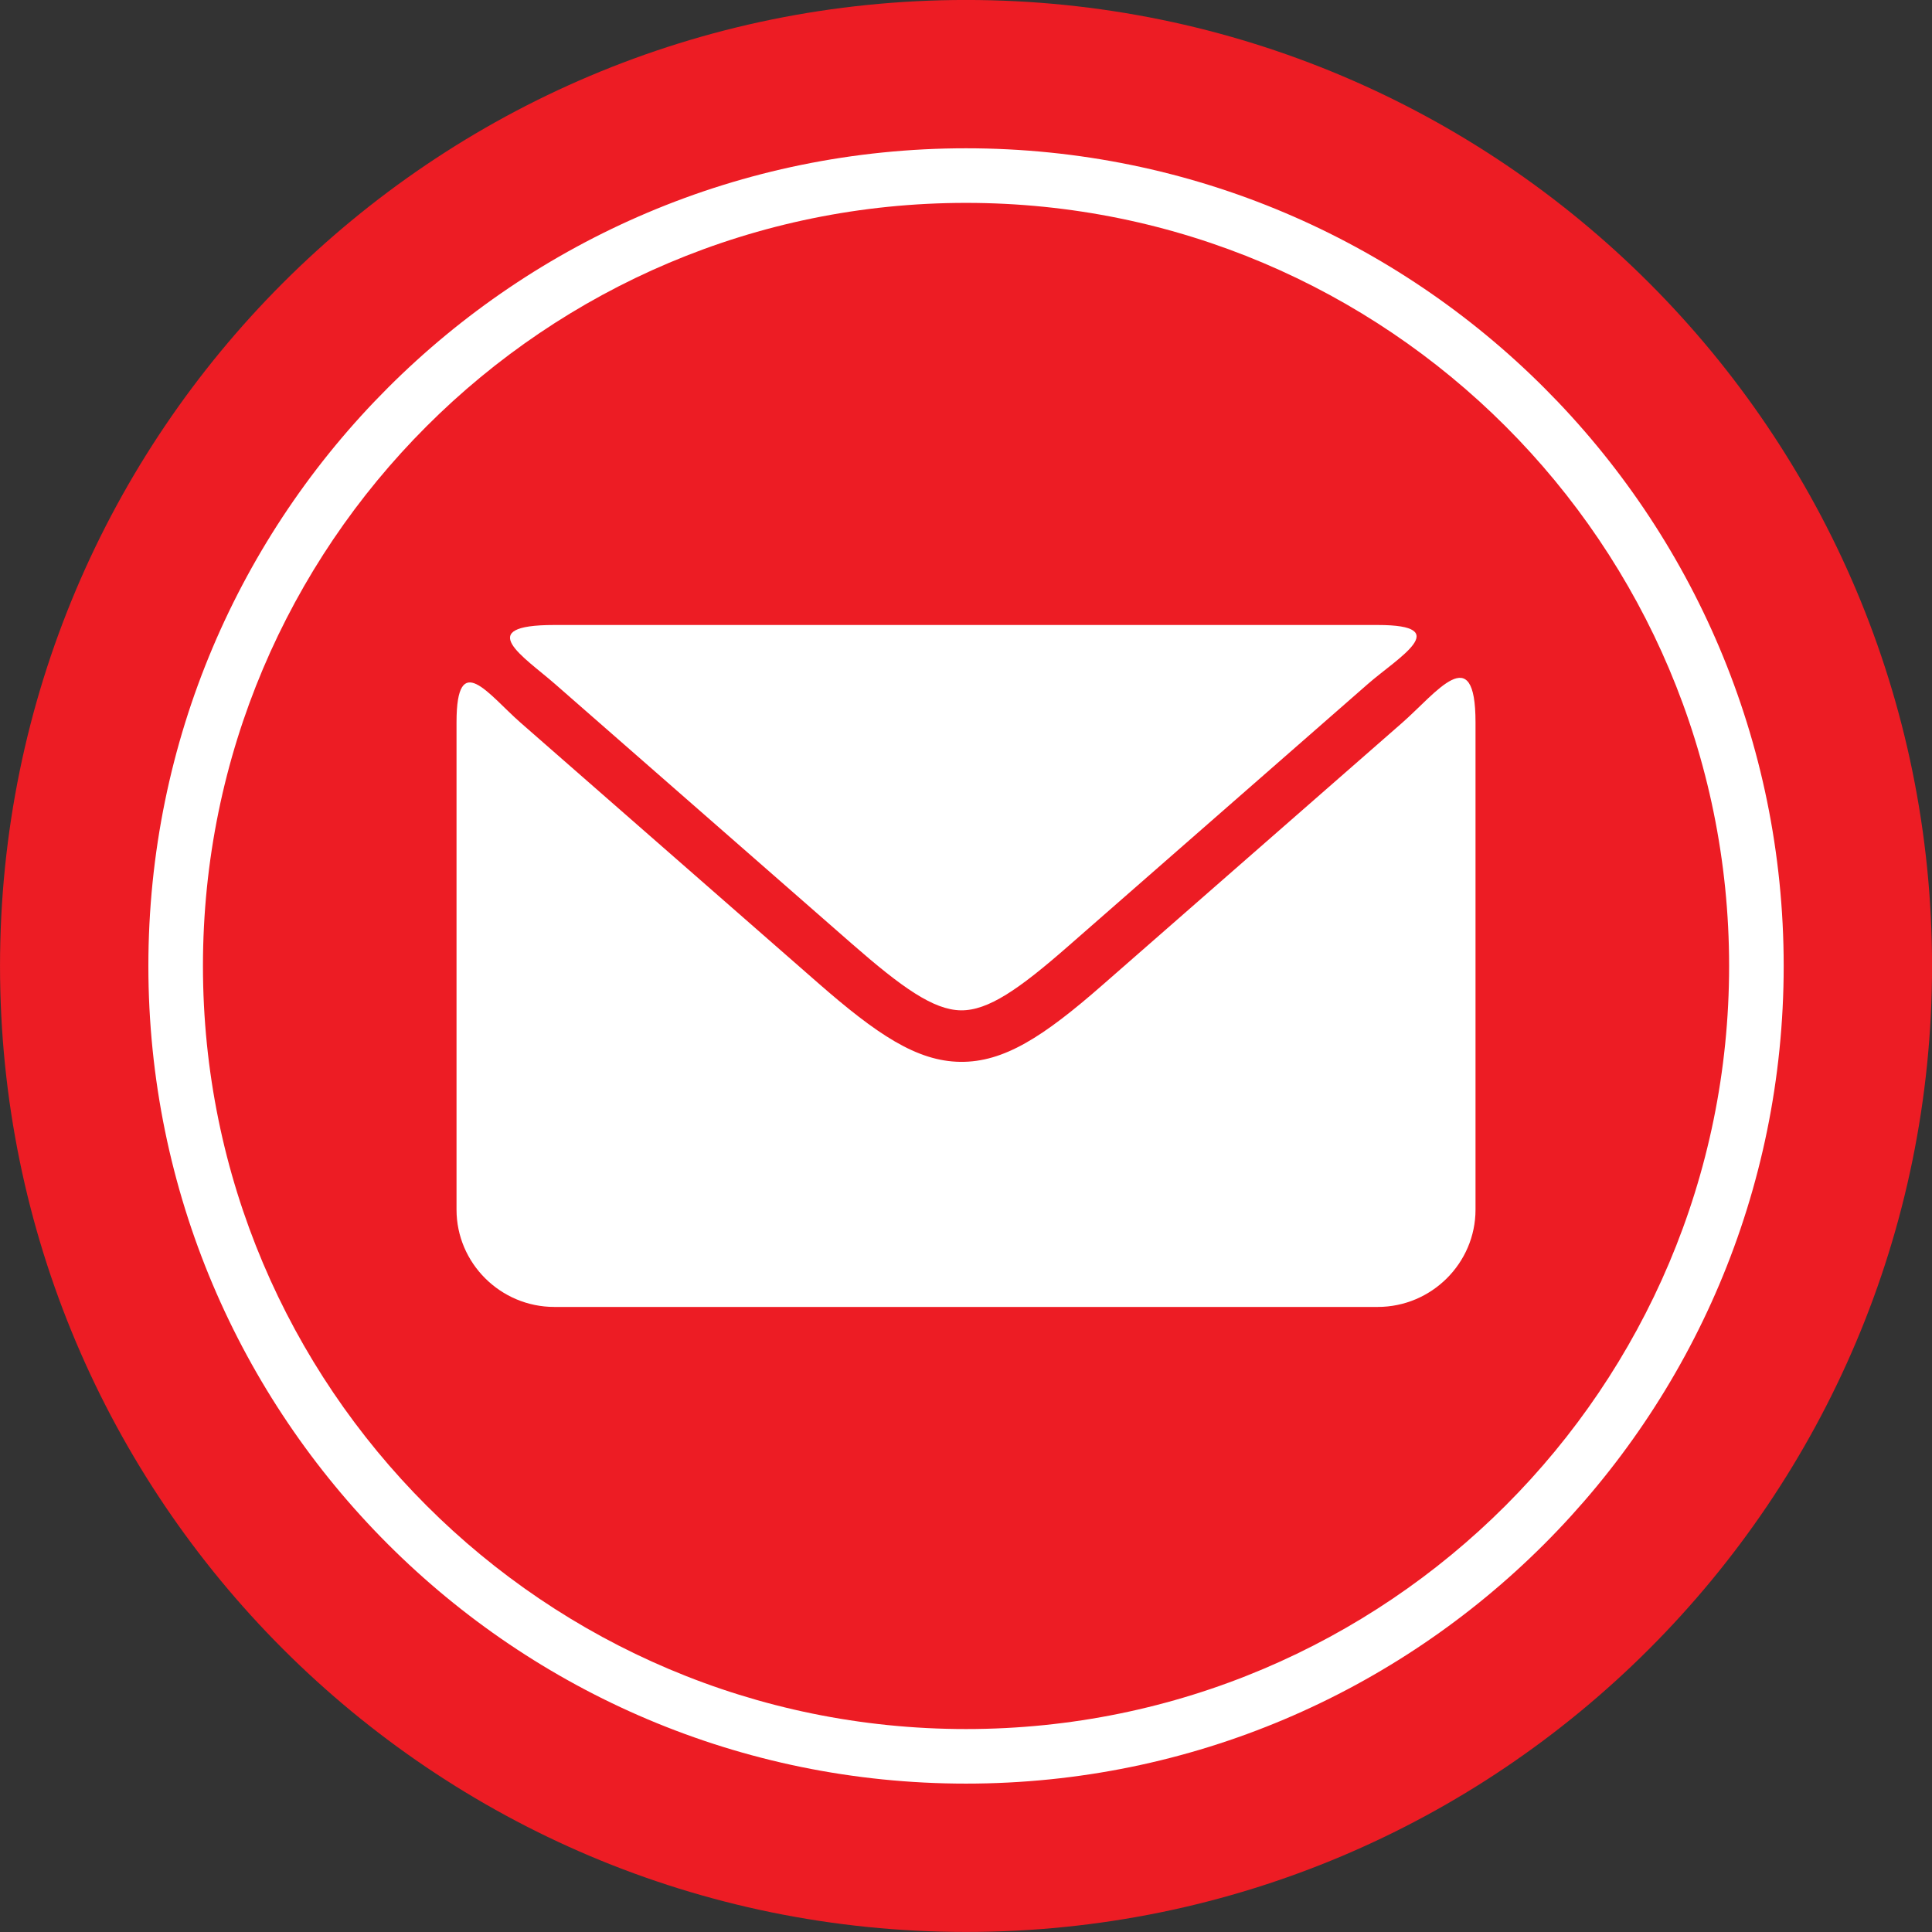
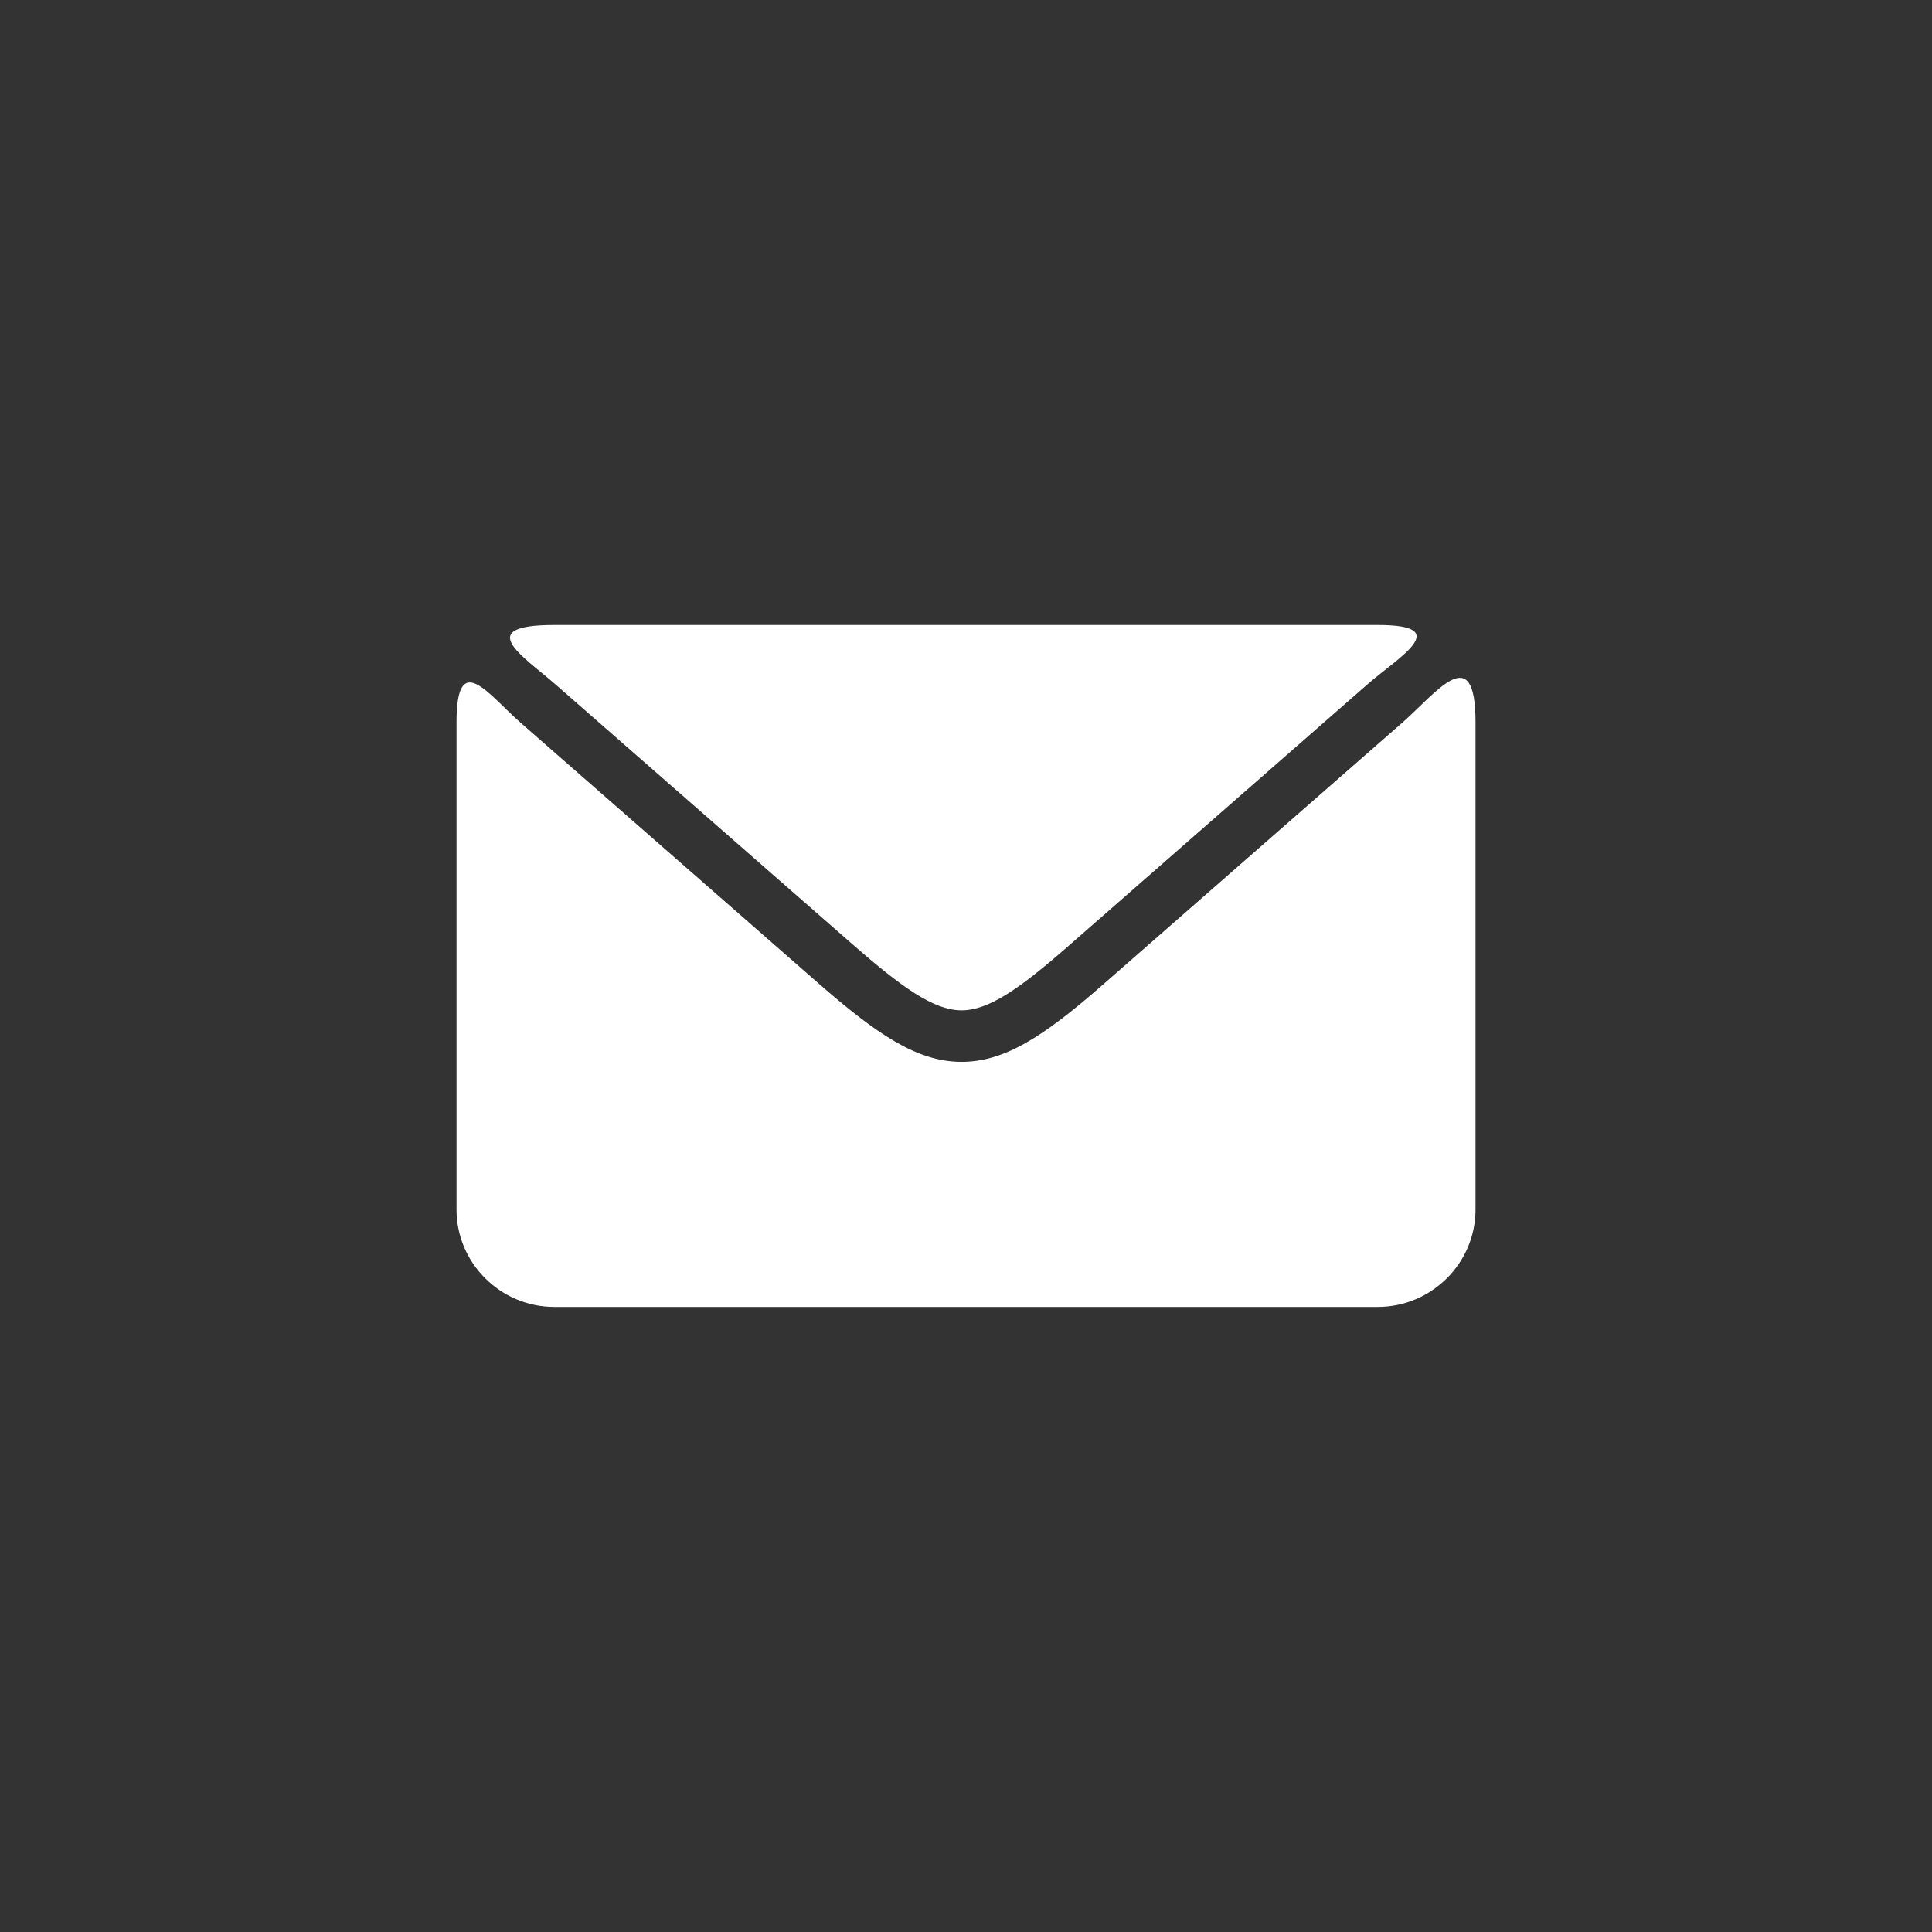
<svg xmlns="http://www.w3.org/2000/svg" fill="#000000" height="750" preserveAspectRatio="xMidYMid meet" version="1" viewBox="187.5 187.5 750.0 750.0" width="750" zoomAndPan="magnify">
  <rect x="187.5" y="187.5" width="750.0" height="750.0" fill="#333333" stroke="none" />
  <defs>
    <clipPath id="a">
-       <path d="M 187.5 187.5 L 937.5 187.5 L 937.5 937.5 L 187.5 937.5 Z M 187.5 187.5" />
+       <path d="M 187.5 187.5 L 937.5 187.5 L 937.5 937.5 Z M 187.5 187.5" />
    </clipPath>
  </defs>
  <g clip-path="url(#a)" id="change1_1">
-     <path d="M 562.512 187.488 C 769.613 187.488 937.52 355.379 937.52 562.484 C 937.52 769.586 769.613 937.48 562.512 937.48 C 355.402 937.48 187.508 769.59 187.508 562.488 C 187.508 355.383 355.402 187.488 562.512 187.488 Z M 562.512 187.488" fill="#ed1c24" fill-rule="evenodd" />
-   </g>
+     </g>
  <g id="change2_1">
    <path d="M 402.684 430.121 L 722.336 430.121 C 752.453 430.121 730.094 442.879 718.484 453.039 L 602.23 554.758 C 583.059 571.551 571.086 579.844 560.512 579.711 C 549.879 579.559 537.664 570.898 518.098 553.781 L 402.965 453.035 C 390.832 442.426 370.742 430.121 402.684 430.121 Z M 760.293 467.891 L 760.293 657.094 C 760.293 677.855 743.215 694.852 722.336 694.852 L 402.684 694.852 C 381.797 694.852 364.723 677.852 364.723 657.094 L 364.723 467.891 C 364.723 439.207 377.129 457.145 389.641 468.098 L 504.773 568.832 C 528.023 589.188 543.445 599.488 560.277 599.707 C 577.18 599.914 592.535 589.98 615.555 569.816 L 731.812 468.098 C 745.125 456.441 760.293 435.551 760.293 467.891 Z M 760.293 467.891" fill="#ffffff" fill-rule="evenodd" />
  </g>
  <g id="change2_2">
-     <path d="M 562.512 245.066 C 650.164 245.066 729.512 280.602 786.953 338.051 C 844.395 395.48 879.926 474.84 879.926 562.488 C 879.926 650.145 844.391 729.488 786.953 786.934 C 729.512 844.367 650.164 879.895 562.512 879.895 C 474.863 879.895 395.5 844.367 338.066 786.934 C 280.621 729.488 245.098 650.145 245.098 562.488 C 245.098 474.84 280.621 395.48 338.066 338.051 C 395.5 280.602 474.863 245.066 562.512 245.066 Z M 771.977 353.02 C 718.363 299.41 644.309 266.258 562.512 266.258 C 480.707 266.258 406.645 299.406 353.051 353.02 C 299.445 406.629 266.285 480.691 266.285 562.488 C 266.285 644.293 299.445 718.348 353.051 771.941 C 406.645 825.551 480.707 858.715 562.512 858.715 C 644.309 858.715 718.363 825.551 771.977 771.941 C 825.574 718.348 858.738 644.293 858.738 562.488 C 858.738 480.691 825.574 406.629 771.977 353.02 Z M 771.977 353.02" fill="#ffffff" />
-   </g>
+     </g>
</svg>